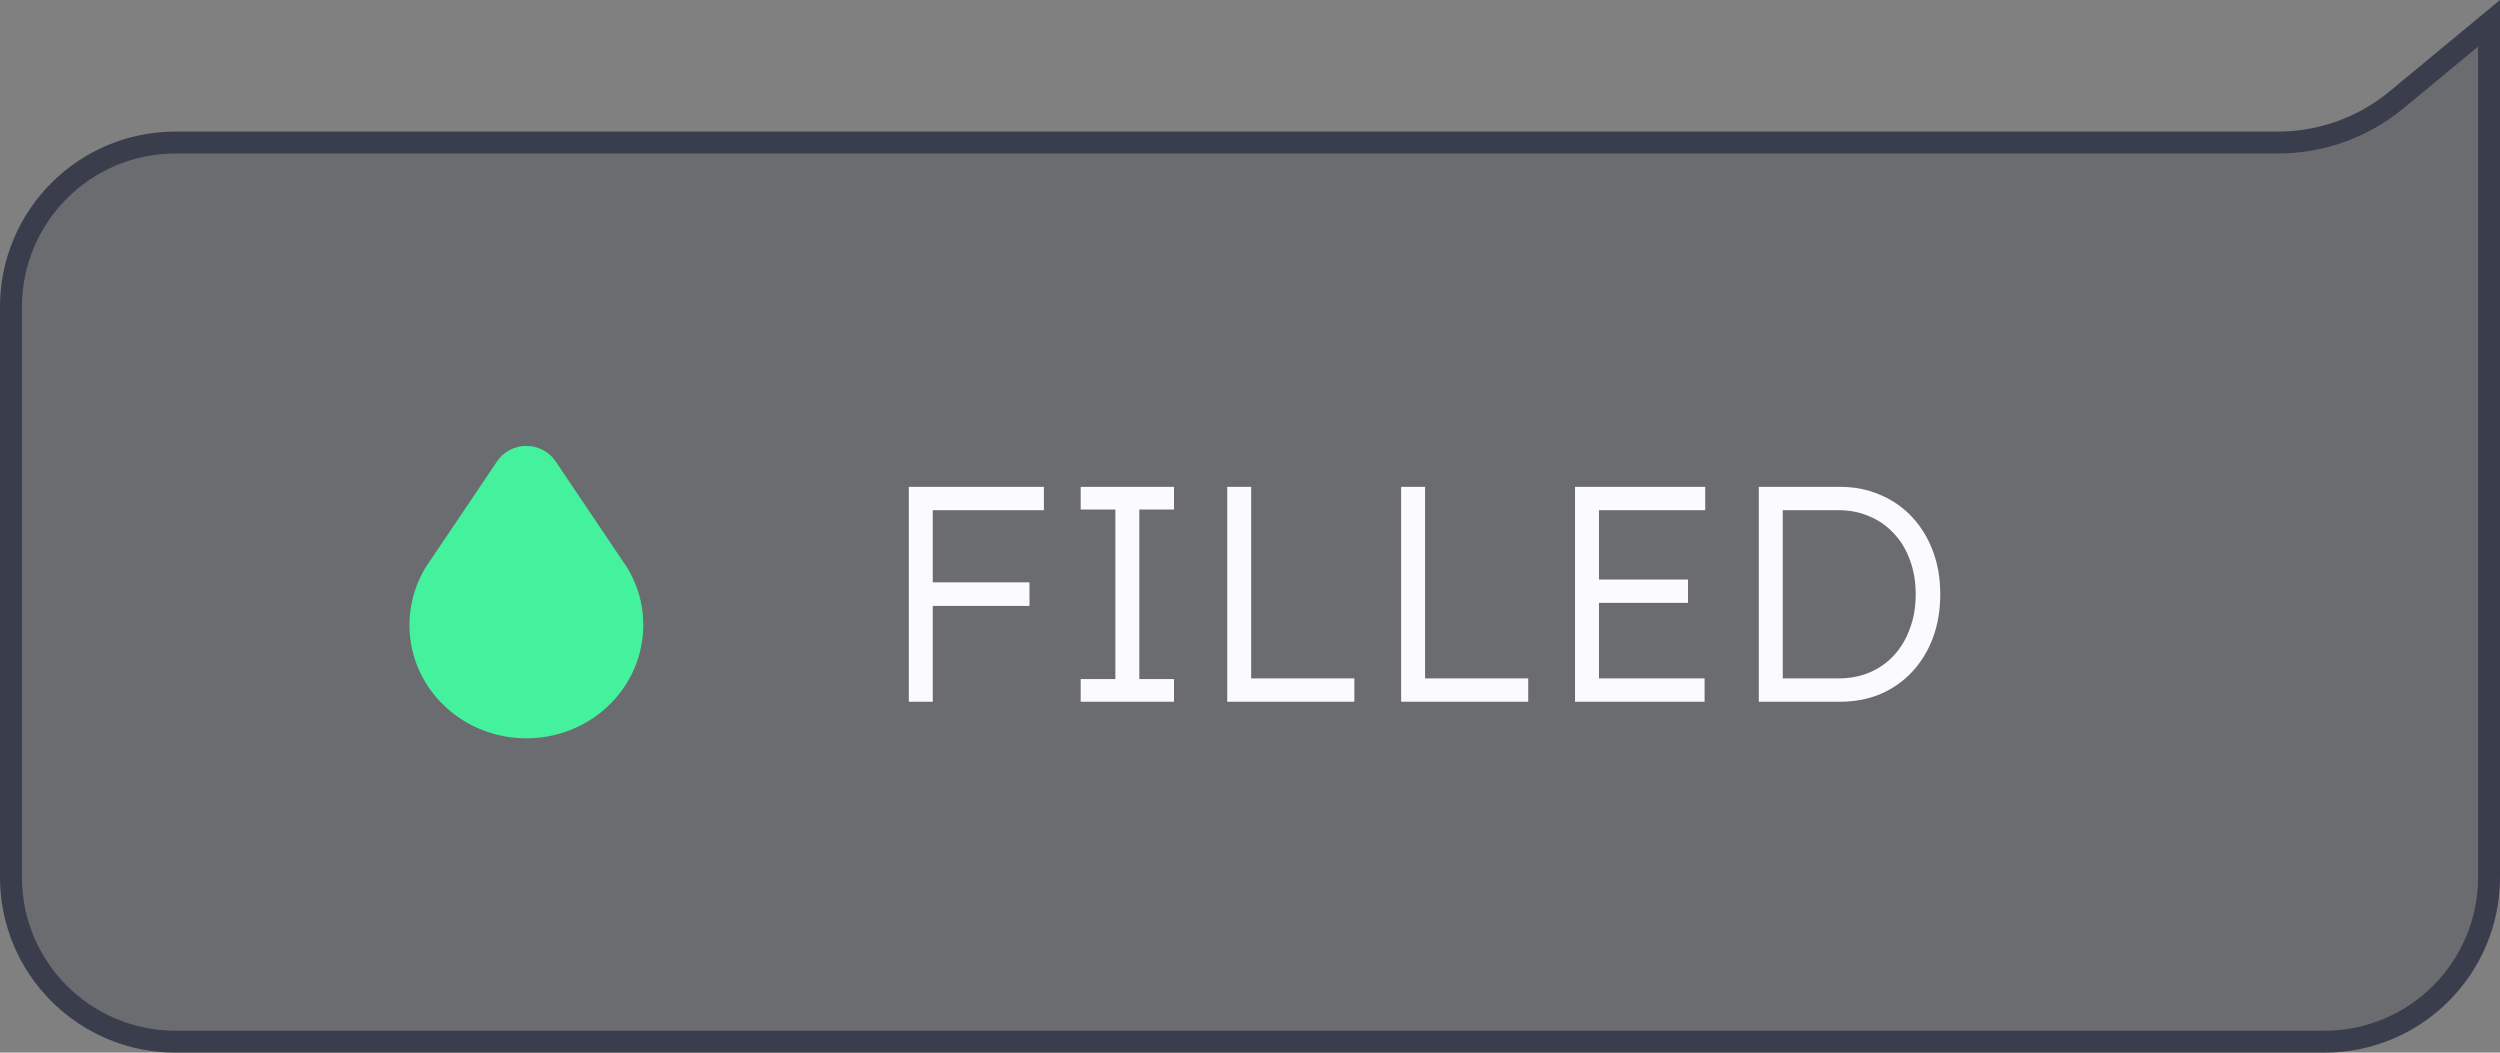
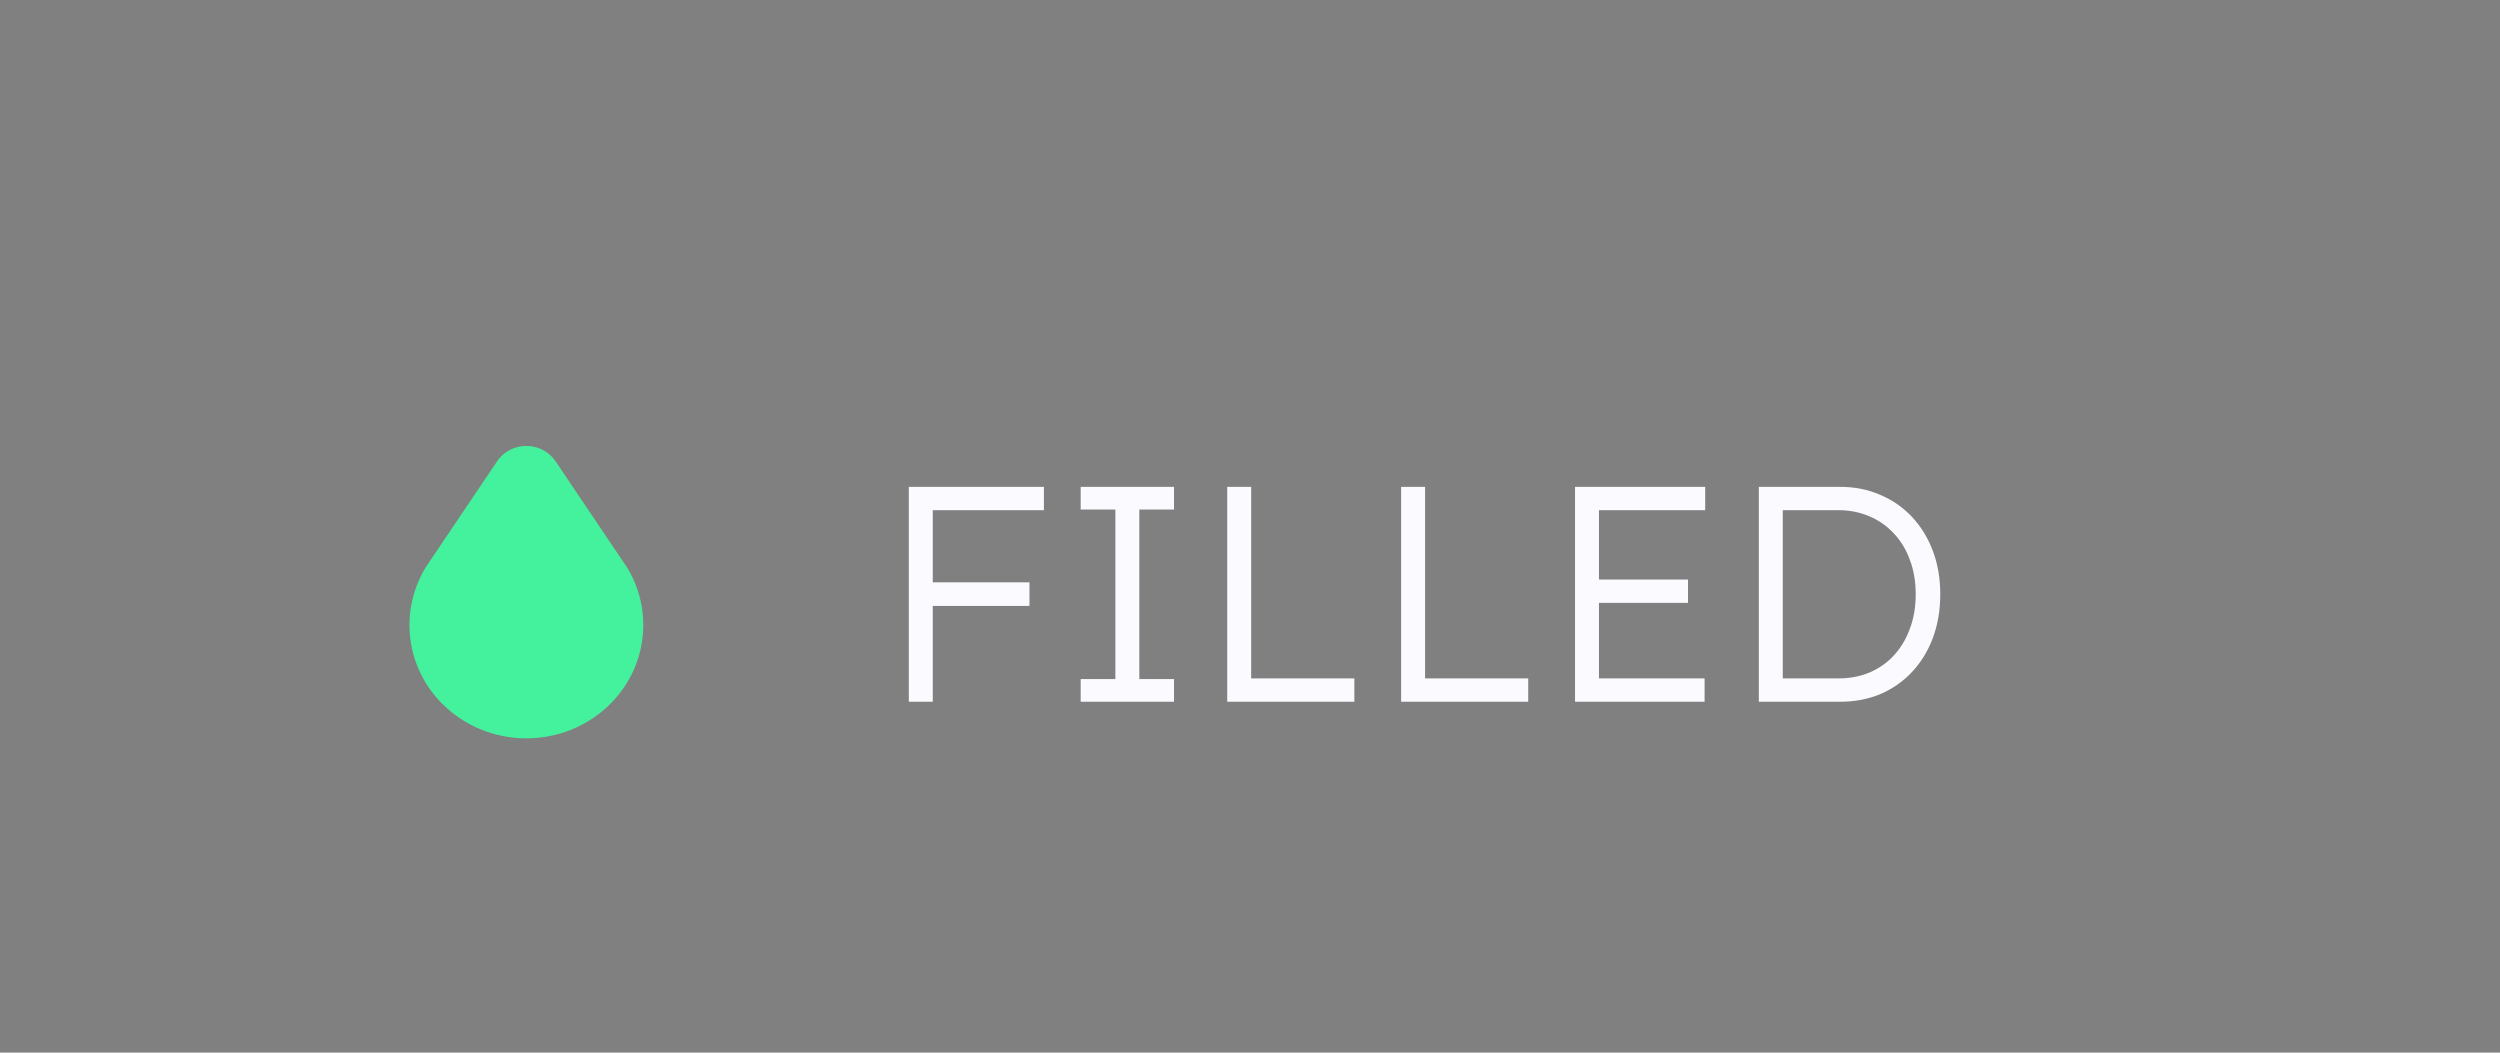
<svg xmlns="http://www.w3.org/2000/svg" width="114" height="48" viewBox="0 0 114 48" fill="none">
  <rect x="0" y="0" width="114" height="48" fill="#808080" stroke="none" />
-   <path d="M0.5 14C0.5 9.858 3.858 6.5 8 6.5H57H85.5H103.869C105.848 6.5 107.764 5.81 109.288 4.548L113.5 1.063V6V40C113.5 44.142 110.142 47.5 106 47.5H8C3.858 47.5 0.5 44.142 0.5 40V14Z" fill="#3A3D4C" fill-opacity="0.3" stroke="#3A3D4C" />
  <path d="M41.442 32V22.2H42.534V32H41.442ZM41.988 27.632V26.554H46.944V27.632H41.988ZM41.988 23.264V22.2H47.602V23.264H41.988ZM49.279 32V30.964H50.861V23.236H49.279V22.2H53.535V23.236H51.953V30.964H53.535V32H49.279ZM55.962 32V22.2H57.053V30.936H61.758V32H55.962ZM63.891 32V22.2H64.983V30.936H69.687V32H63.891ZM71.821 32V22.2H77.757V23.264H72.913V30.936H77.729V32H71.821ZM72.325 27.492V26.428H76.973V27.492H72.325ZM80.202 32V22.2H83.898C84.57 22.2 85.181 22.321 85.732 22.564C86.292 22.797 86.777 23.133 87.188 23.572C87.598 24.011 87.916 24.529 88.14 25.126C88.364 25.723 88.476 26.381 88.476 27.1C88.476 27.819 88.364 28.481 88.14 29.088C87.916 29.685 87.598 30.203 87.188 30.642C86.786 31.071 86.306 31.407 85.746 31.65C85.186 31.883 84.57 32 83.898 32H80.202ZM81.294 31.132L81.168 30.936H83.828C84.341 30.936 84.812 30.847 85.242 30.67C85.68 30.483 86.054 30.222 86.362 29.886C86.679 29.541 86.922 29.135 87.09 28.668C87.267 28.201 87.356 27.679 87.356 27.1C87.356 26.521 87.267 25.999 87.09 25.532C86.922 25.065 86.679 24.664 86.362 24.328C86.044 23.983 85.671 23.721 85.242 23.544C84.812 23.357 84.341 23.264 83.828 23.264H81.126L81.294 23.096V31.132Z" fill="#FBFBFF" />
  <path d="M23.139 20.581C22.951 20.699 22.79 20.855 22.666 21.039L19.405 25.879C18.084 28.088 18.591 30.856 20.583 32.467C22.562 34.068 25.44 34.068 27.419 32.467C29.41 30.856 29.917 28.087 28.615 25.909L25.336 21.039C24.855 20.322 23.875 20.121 23.139 20.581Z" fill="#44F29E" />
</svg>